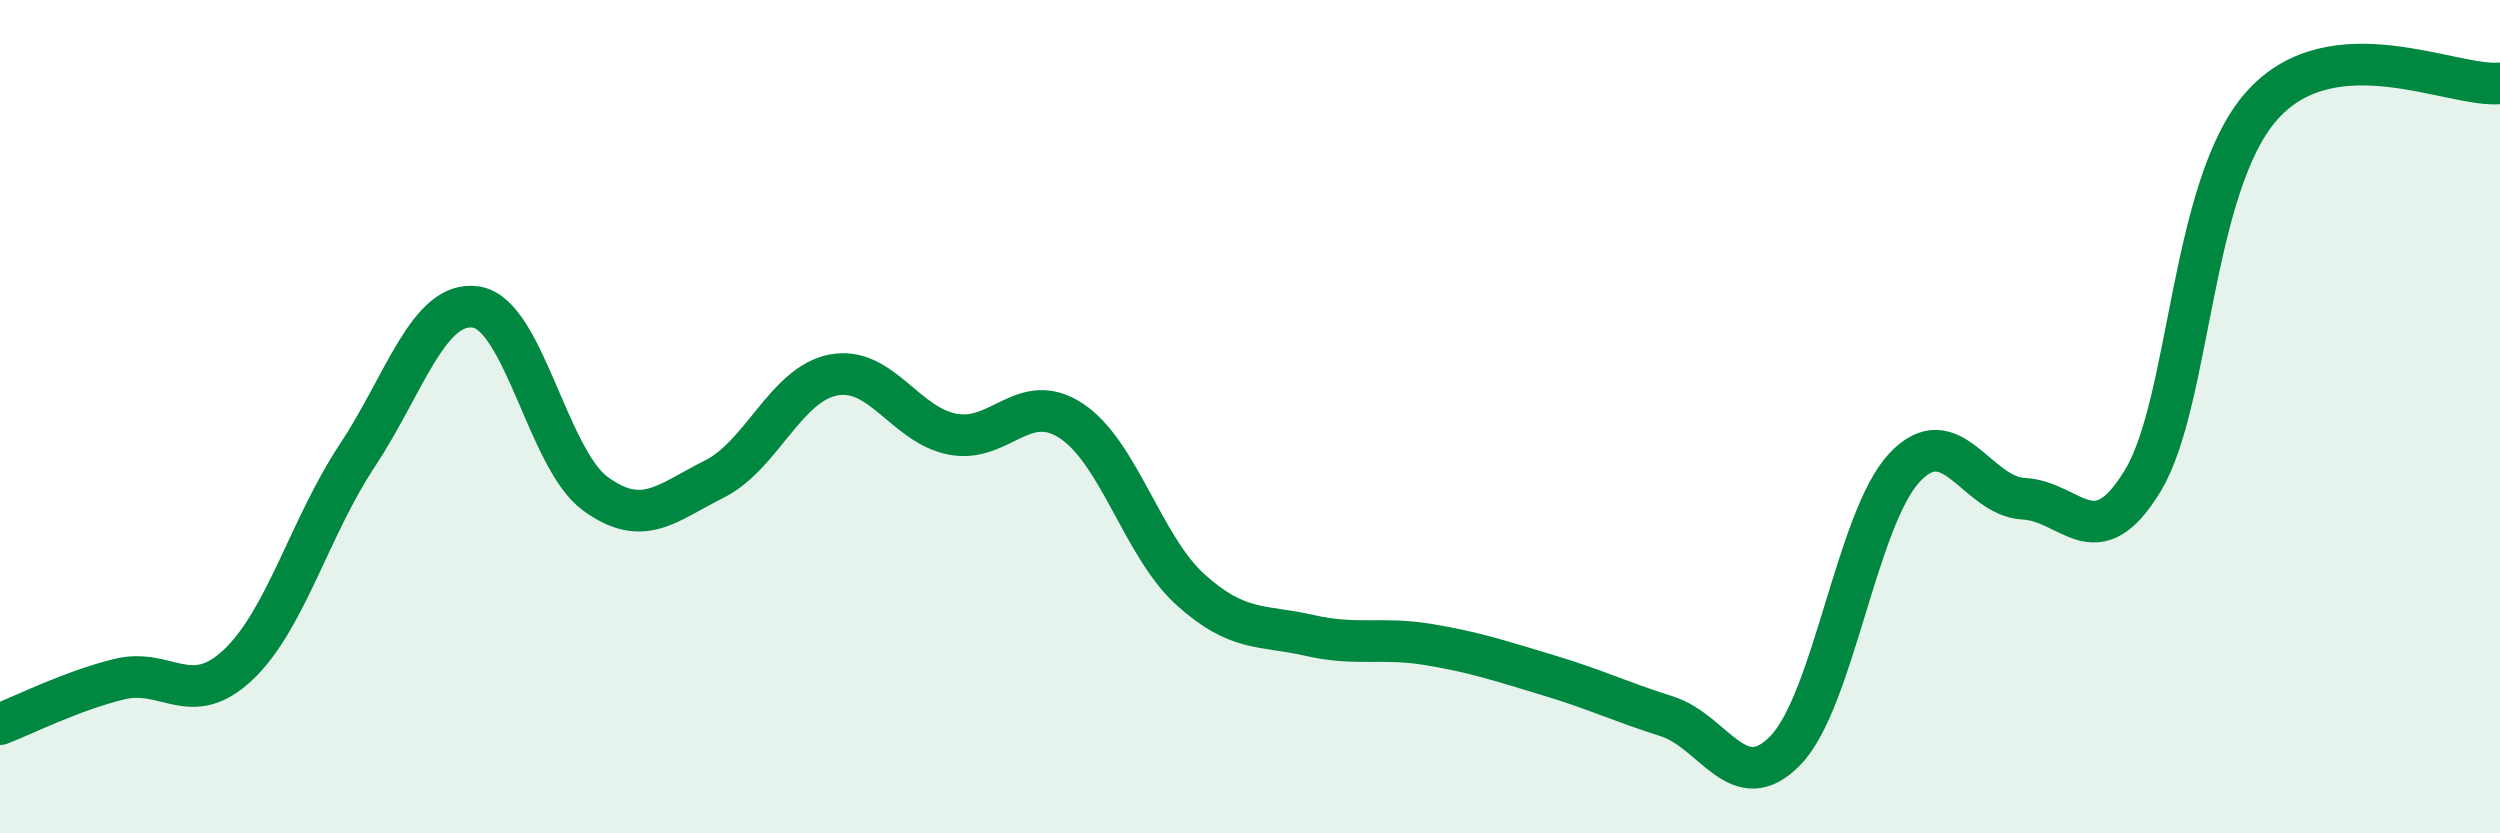
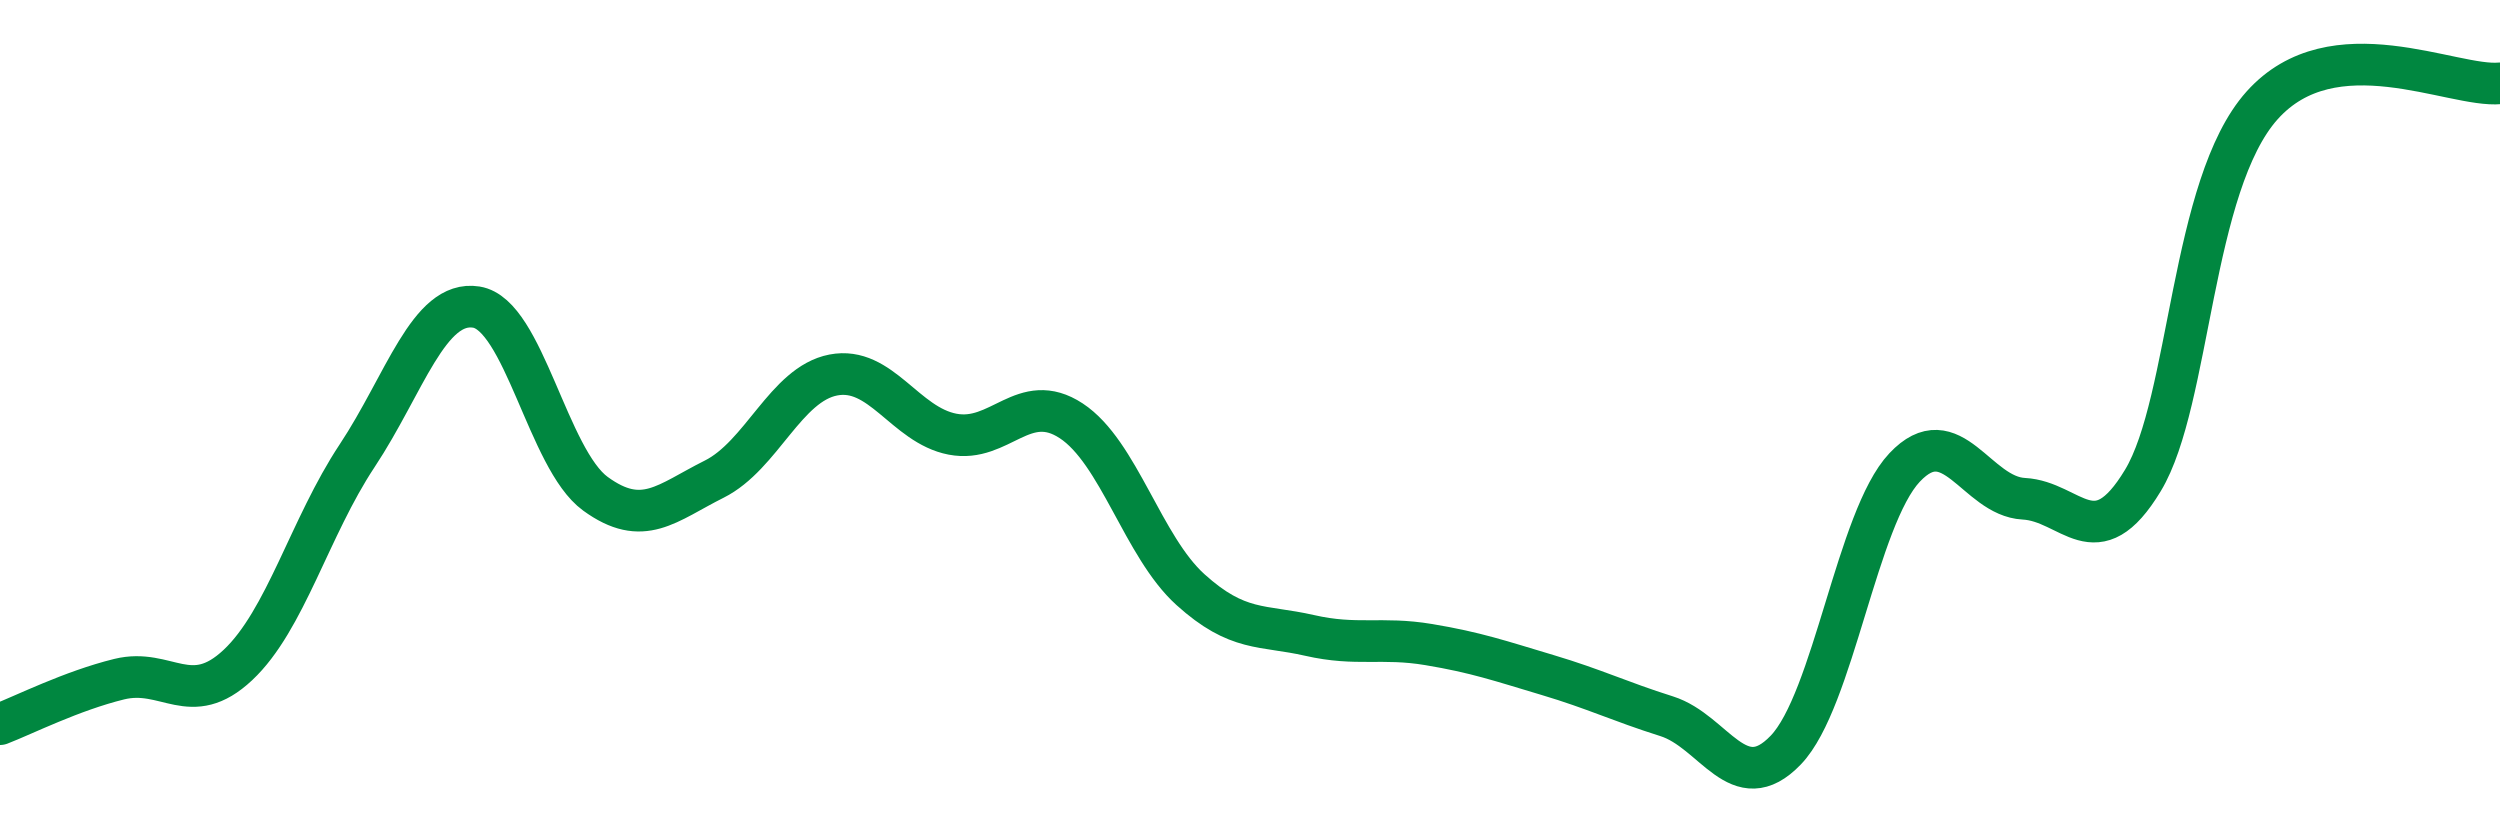
<svg xmlns="http://www.w3.org/2000/svg" width="60" height="20" viewBox="0 0 60 20">
-   <path d="M 0,17.38 C 0.57,17.16 1.72,16.58 2.86,16.3 C 4,16.02 4.57,17.03 5.71,15.96 C 6.85,14.89 7.43,12.66 8.57,10.94 C 9.71,9.22 10.29,7.19 11.43,7.37 C 12.57,7.55 13.15,11.02 14.29,11.85 C 15.43,12.68 16,12.07 17.14,11.5 C 18.28,10.93 18.86,9.22 20,9 C 21.14,8.78 21.72,10.2 22.86,10.42 C 24,10.64 24.57,9.35 25.71,10.1 C 26.85,10.85 27.43,13.12 28.57,14.15 C 29.71,15.18 30.29,14.99 31.43,15.25 C 32.57,15.51 33.15,15.28 34.29,15.47 C 35.43,15.66 36,15.86 37.14,16.2 C 38.28,16.54 38.86,16.83 40,17.19 C 41.14,17.55 41.72,19.19 42.86,18 C 44,16.81 44.57,12.43 45.71,11.22 C 46.85,10.01 47.43,11.91 48.57,11.97 C 49.71,12.03 50.29,13.42 51.43,11.53 C 52.57,9.64 52.58,4.44 54.29,2.53 C 56,0.62 58.86,2.11 60,2L60 20L0 20Z" fill="#008740" opacity="0.1" stroke-linecap="round" stroke-linejoin="round" />
  <path d="M 0,17.38 C 0.57,17.16 1.72,16.58 2.86,16.3 C 4,16.02 4.57,17.03 5.71,15.96 C 6.85,14.89 7.43,12.66 8.57,10.94 C 9.71,9.22 10.29,7.19 11.43,7.37 C 12.57,7.55 13.15,11.02 14.29,11.85 C 15.43,12.68 16,12.07 17.14,11.5 C 18.28,10.93 18.86,9.22 20,9 C 21.14,8.78 21.72,10.2 22.86,10.42 C 24,10.64 24.57,9.35 25.71,10.1 C 26.85,10.85 27.43,13.12 28.57,14.15 C 29.71,15.18 30.29,14.99 31.43,15.25 C 32.57,15.51 33.15,15.28 34.29,15.47 C 35.43,15.66 36,15.86 37.14,16.2 C 38.28,16.54 38.86,16.83 40,17.19 C 41.14,17.55 41.72,19.19 42.86,18 C 44,16.81 44.57,12.43 45.71,11.22 C 46.85,10.01 47.43,11.91 48.57,11.97 C 49.71,12.03 50.29,13.42 51.43,11.53 C 52.57,9.64 52.58,4.44 54.29,2.53 C 56,0.62 58.86,2.11 60,2" stroke="#008740" stroke-width="1" fill="none" stroke-linecap="round" stroke-linejoin="round" />
</svg>